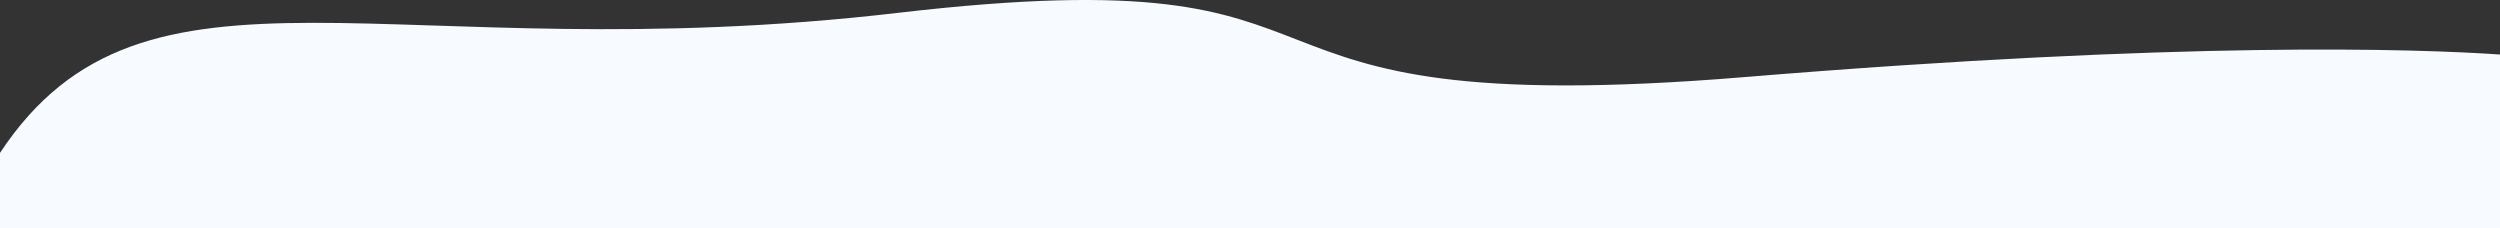
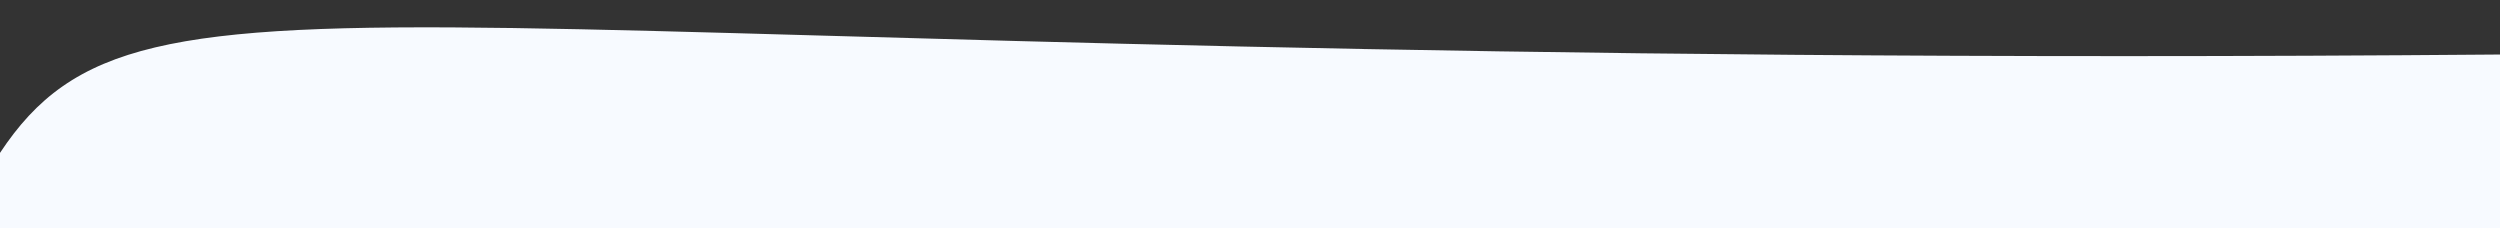
<svg xmlns="http://www.w3.org/2000/svg" id="Layer_2" viewBox="0 0 2338.66 213.57">
  <rect x="0" y="0" width="2338.66" height="213.57" fill="#333333" stroke="none" />
  <defs>
    <style>.cls-1{fill:#f7faff;}</style>
  </defs>
  <g id="Layer_1-2">
-     <path class="cls-1" d="m2338.66,213.57V51c-78-5.31-294.24-12.84-706.62,21.11-536.54,44.18-312.57-116.09-791.95-60.09C364.84,67.55,135.71-62.29,0,143.03v70.53h2338.66Z" />
+     <path class="cls-1" d="m2338.66,213.57V51C364.84,67.55,135.71-62.29,0,143.03v70.53h2338.66Z" />
  </g>
</svg>